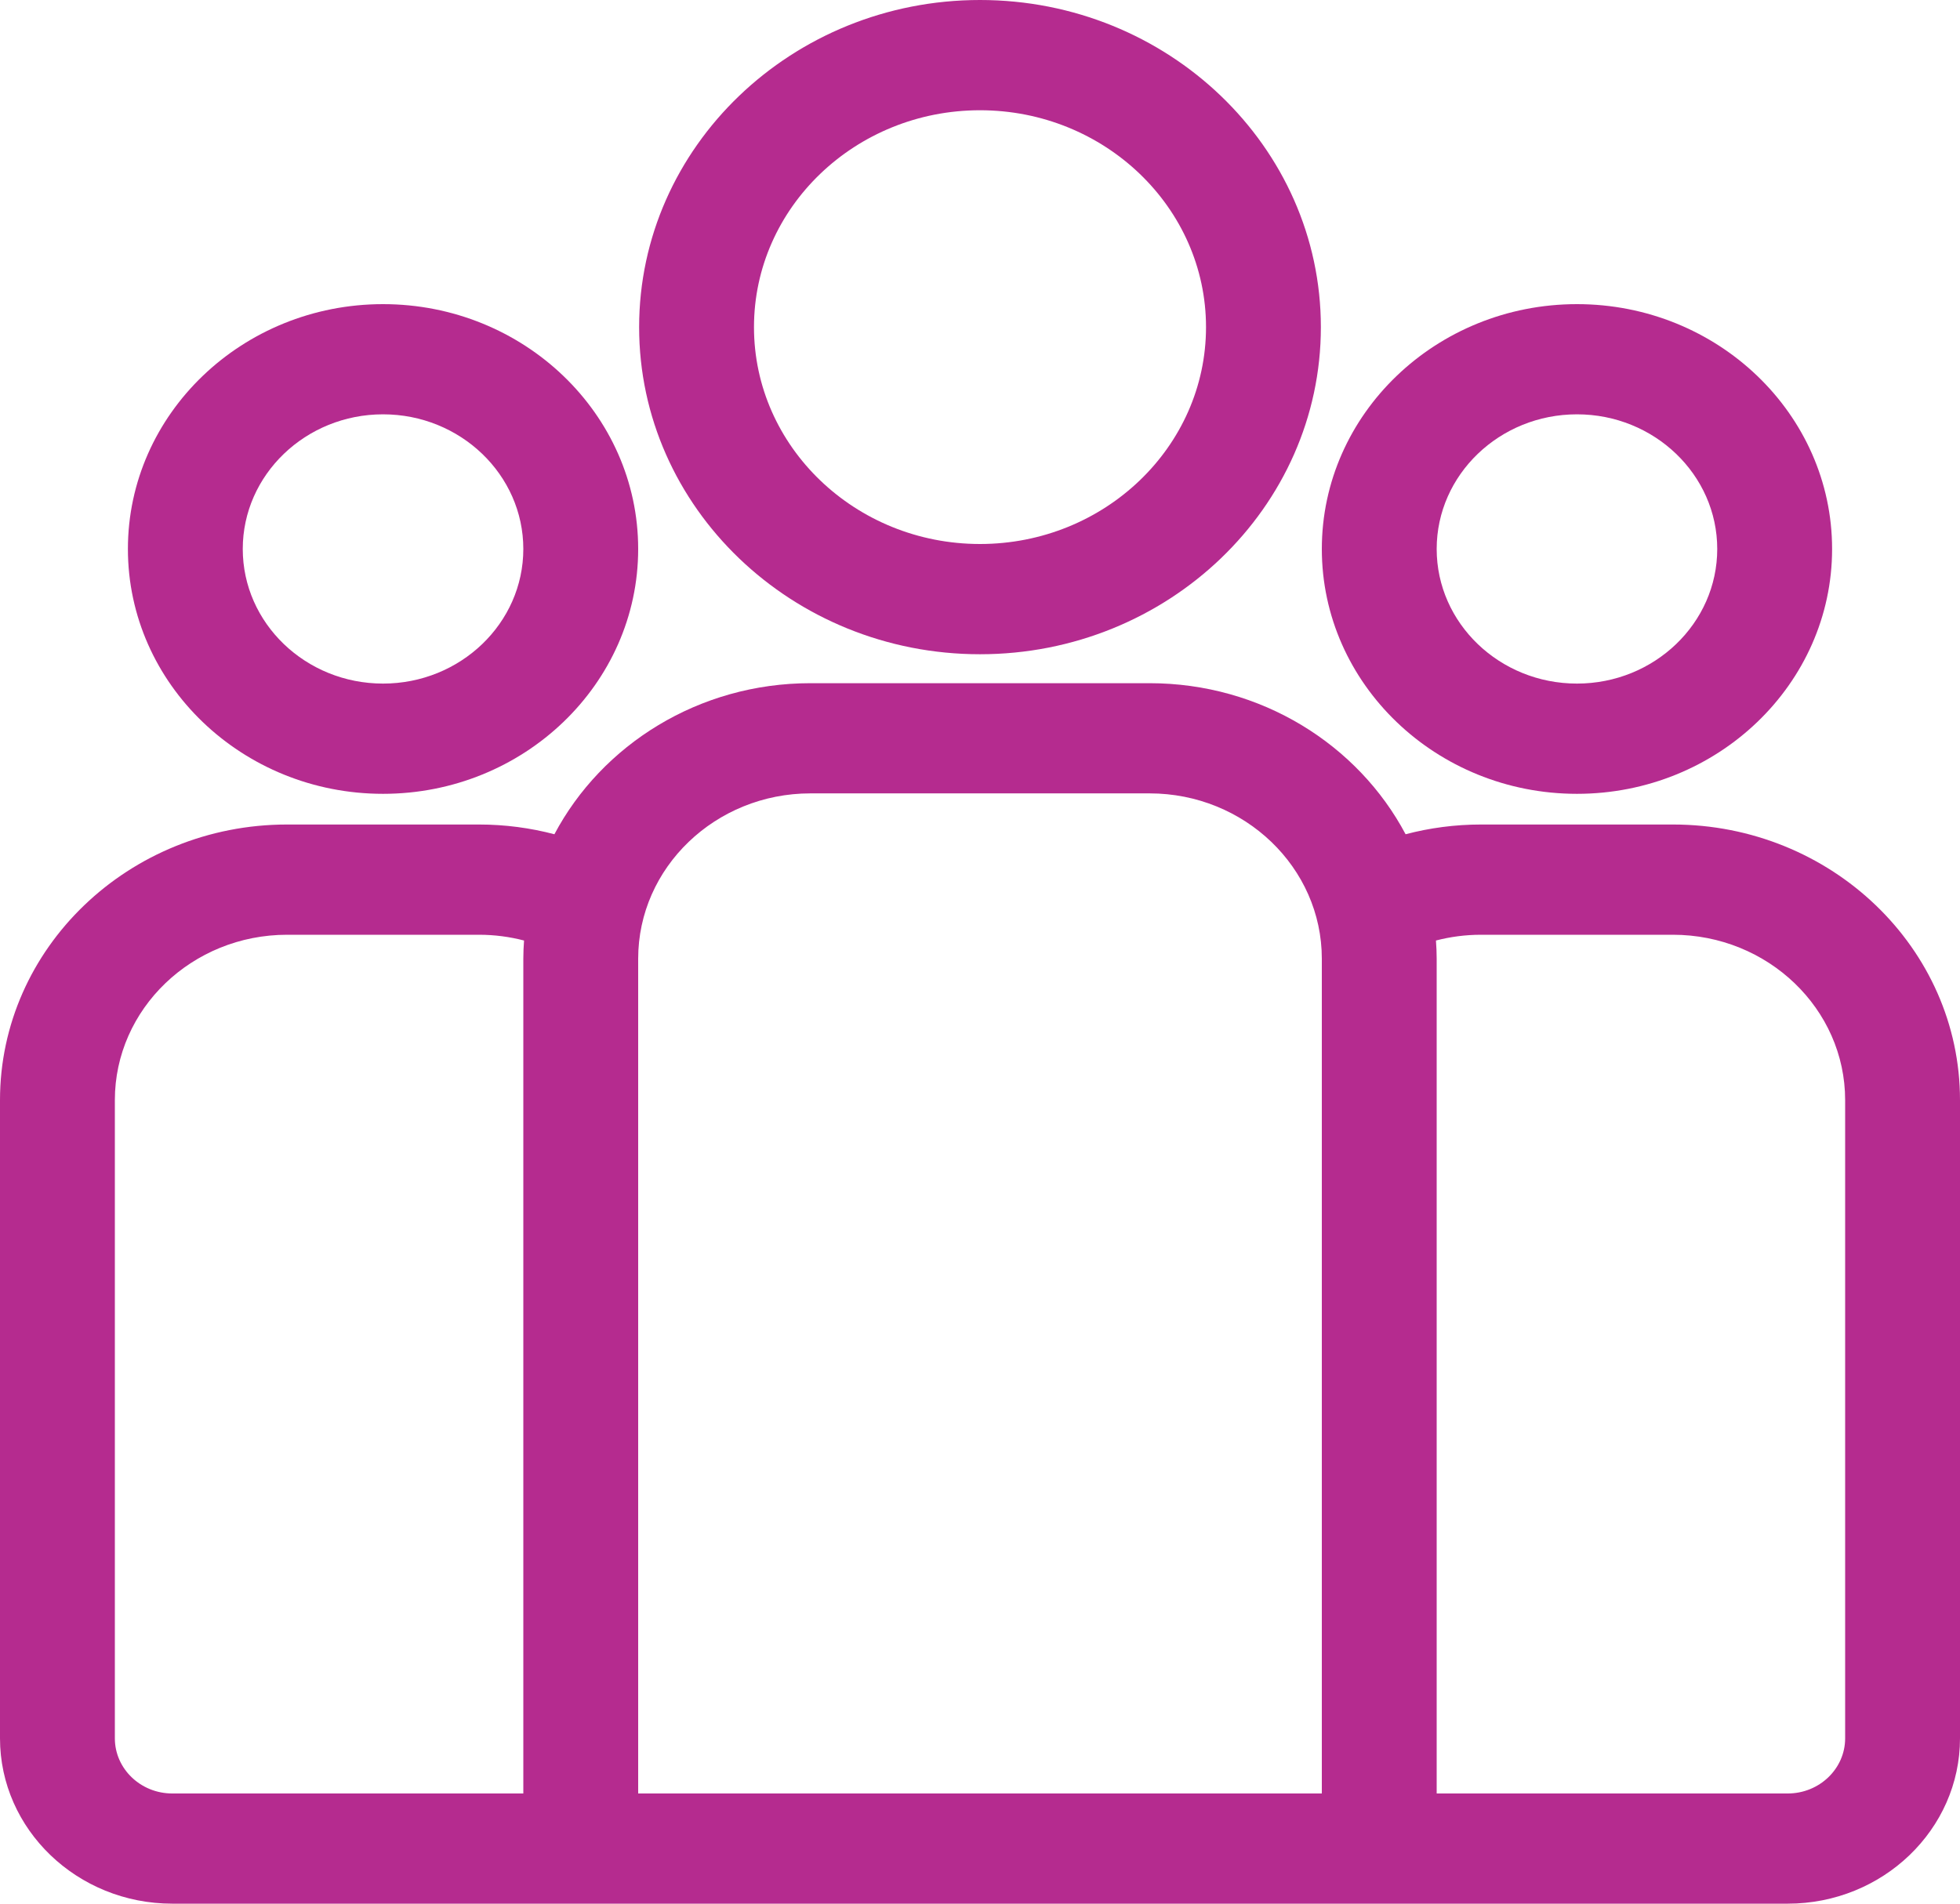
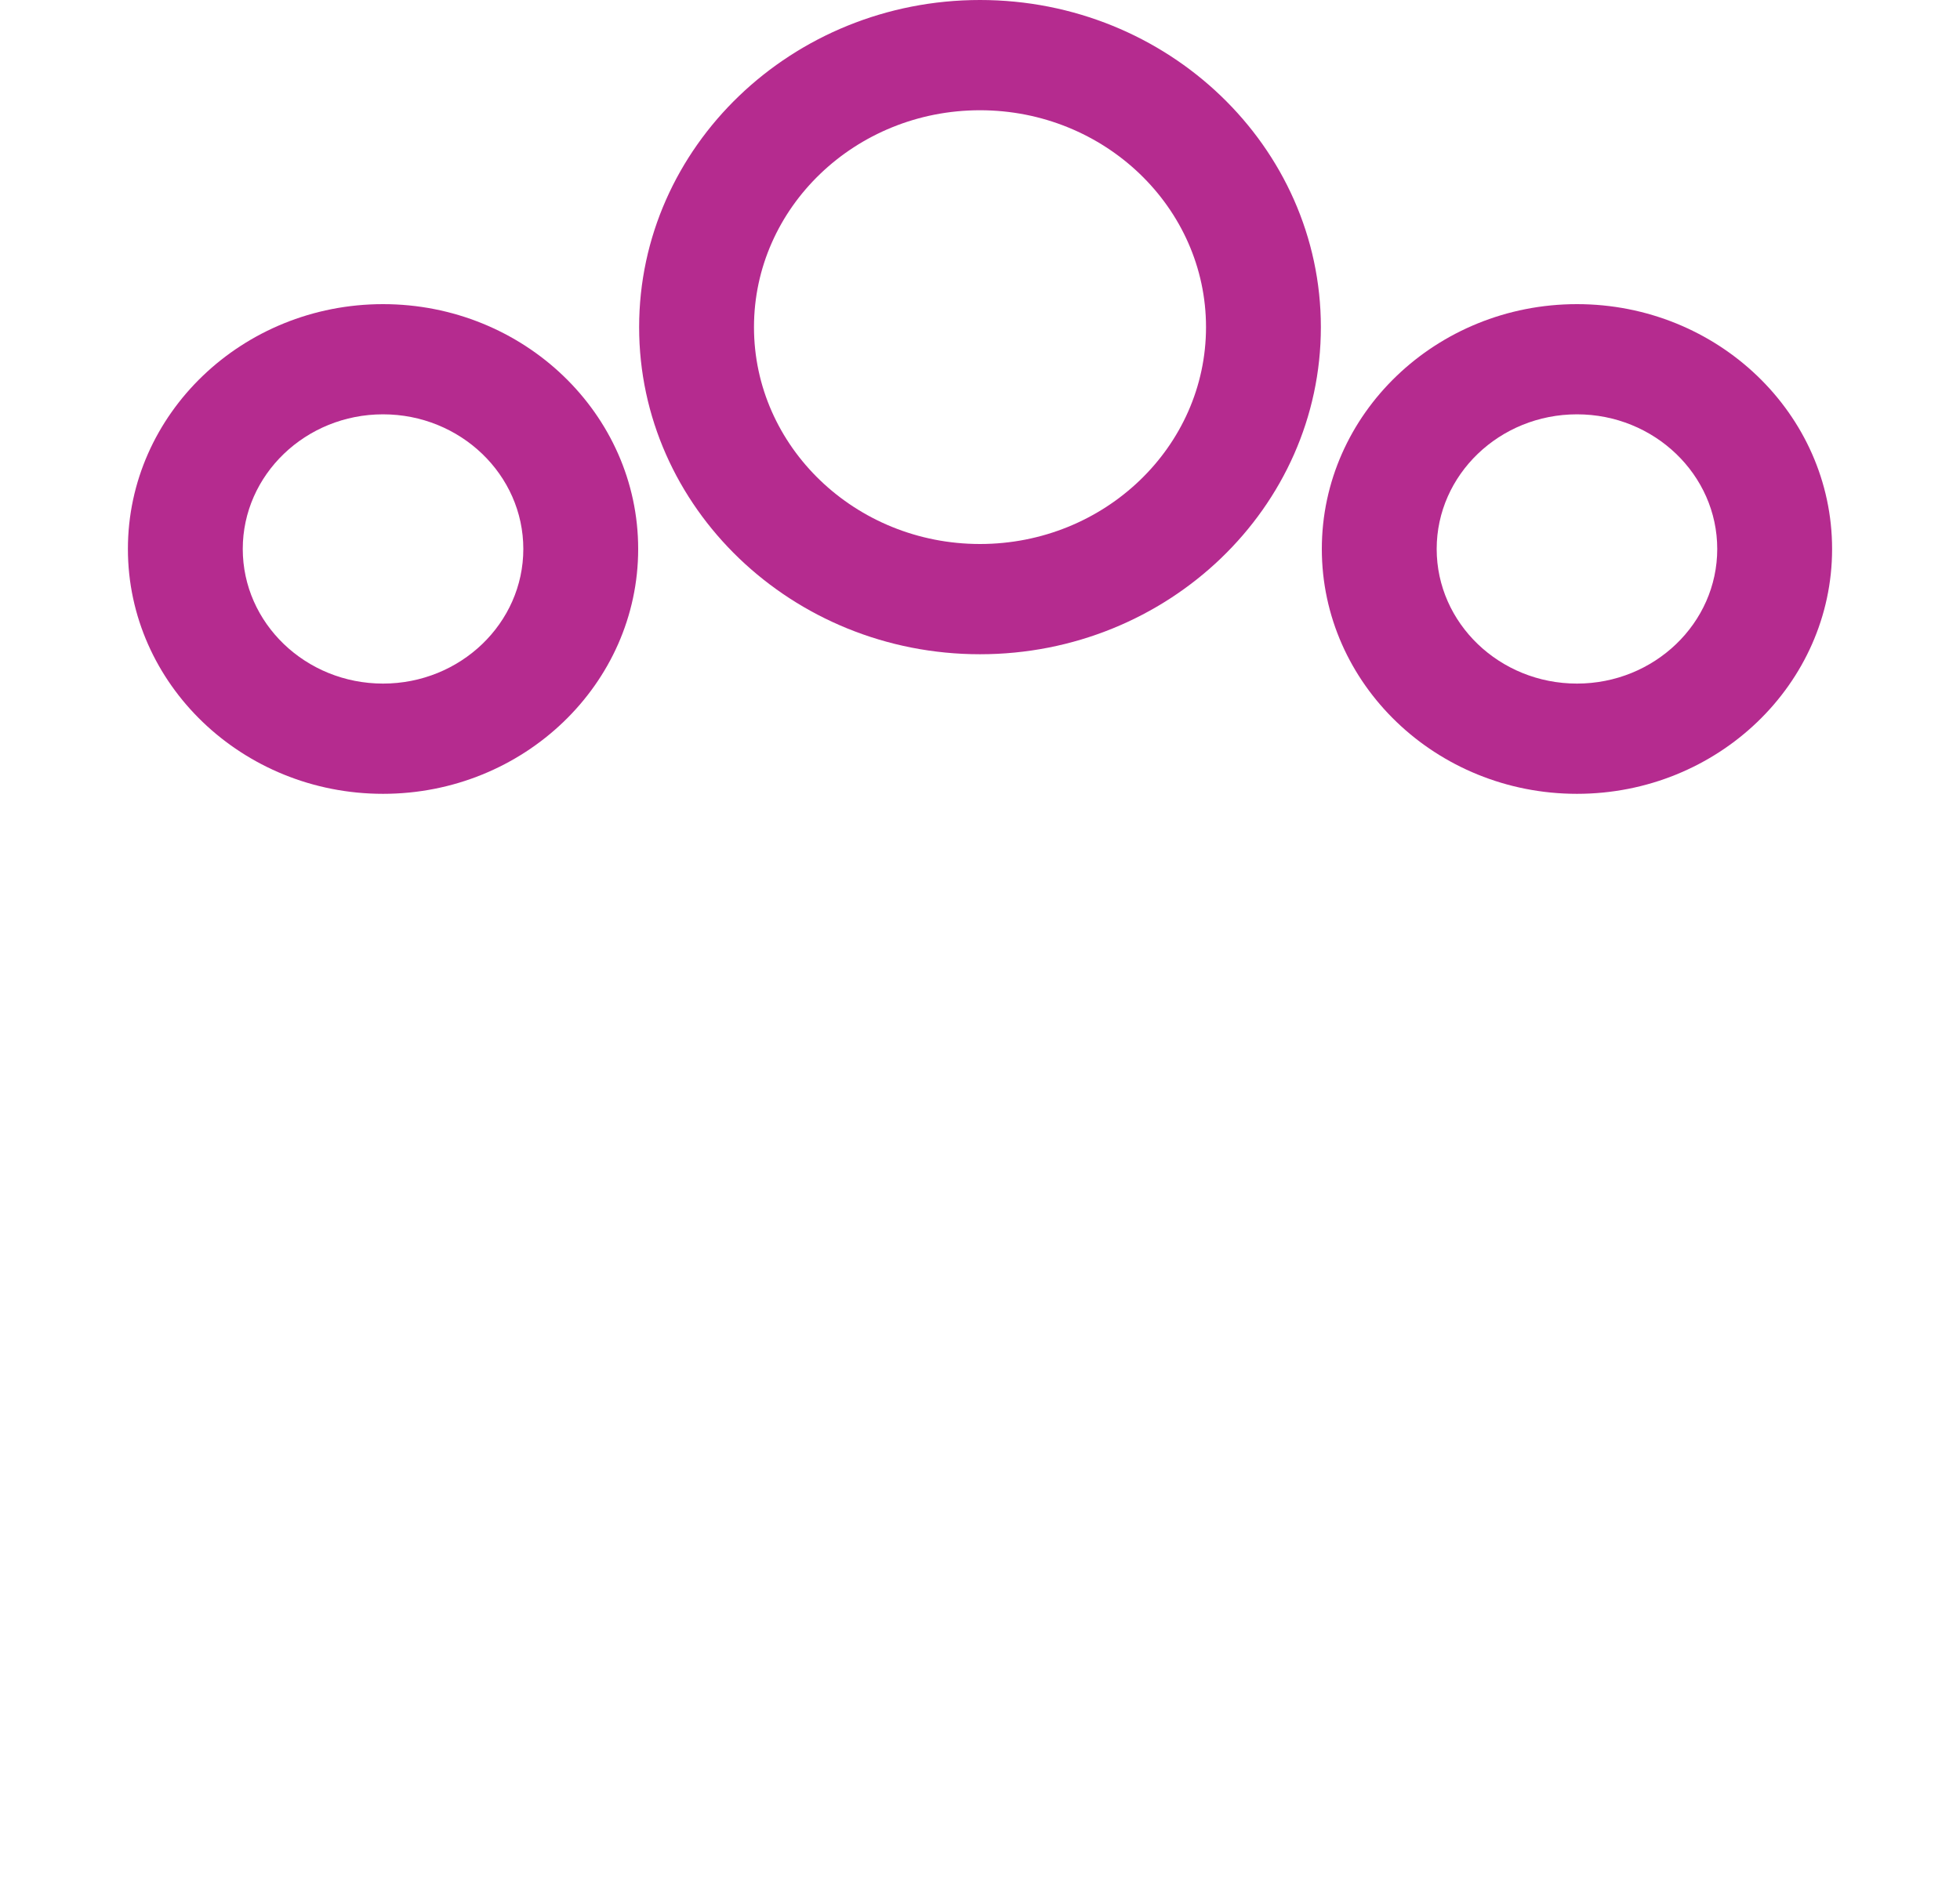
<svg xmlns="http://www.w3.org/2000/svg" width="35" height="34" viewBox="0 0 35 34" fill="none">
-   <path d="M5.127 14.726H8.553C9.019 14.726 9.471 14.787 9.9 14.9C10.748 13.301 12.478 12.202 14.472 12.202H20.528C22.522 12.202 24.252 13.301 25.1 14.9C25.529 14.787 25.981 14.726 26.447 14.726H29.873C32.7 14.726 35 16.934 35 19.648V31.047C35 32.675 33.62 34 31.924 34H3.076C1.38 34 0 32.675 0 31.047V19.648C0 16.934 2.3 14.726 5.127 14.726ZM25.655 17.123V32.032H31.924C32.489 32.032 32.949 31.59 32.949 31.047V19.648C32.949 18.02 31.569 16.695 29.873 16.695H26.447C26.169 16.695 25.899 16.731 25.642 16.798C25.65 16.906 25.655 17.014 25.655 17.123ZM11.396 32.032H23.604V17.123C23.604 15.495 22.224 14.17 20.528 14.17H14.472C12.776 14.17 11.396 15.495 11.396 17.123V32.032ZM2.051 31.047C2.051 31.59 2.511 32.032 3.076 32.032H9.345V17.123C9.345 17.014 9.35 16.906 9.358 16.798C9.101 16.731 8.831 16.695 8.553 16.695H5.127C3.431 16.695 2.051 18.02 2.051 19.648V31.047Z" fill="#B52B8F" />
  <path d="M28.16 5.432C30.672 5.432 32.716 7.393 32.716 9.805C32.716 12.216 30.672 14.178 28.16 14.178C25.648 14.178 23.604 12.216 23.604 9.805C23.604 7.393 25.648 5.432 28.16 5.432ZM28.16 12.209C29.541 12.209 30.665 11.131 30.665 9.805C30.665 8.479 29.541 7.4 28.16 7.4C26.779 7.4 25.655 8.479 25.655 9.805C25.655 11.131 26.779 12.209 28.16 12.209Z" fill="#B52B8F" />
  <path d="M17.5 0C20.856 0 23.587 2.621 23.587 5.843C23.587 9.064 20.856 11.685 17.5 11.685C14.144 11.685 11.413 9.064 11.413 5.843C11.413 2.621 14.144 0 17.5 0ZM17.5 9.716C19.725 9.716 21.536 7.979 21.536 5.843C21.536 3.706 19.725 1.969 17.5 1.969C15.275 1.969 13.464 3.706 13.464 5.843C13.464 7.979 15.275 9.716 17.5 9.716Z" fill="#B52B8F" />
  <path d="M6.84 5.432C9.352 5.432 11.396 7.393 11.396 9.805C11.396 12.216 9.352 14.178 6.84 14.178C4.328 14.178 2.284 12.216 2.284 9.805C2.284 7.393 4.328 5.432 6.84 5.432ZM6.84 12.209C8.221 12.209 9.345 11.131 9.345 9.805C9.345 8.479 8.221 7.4 6.84 7.4C5.459 7.4 4.335 8.479 4.335 9.805C4.335 11.131 5.459 12.209 6.84 12.209Z" fill="#B52B8F" />
</svg>